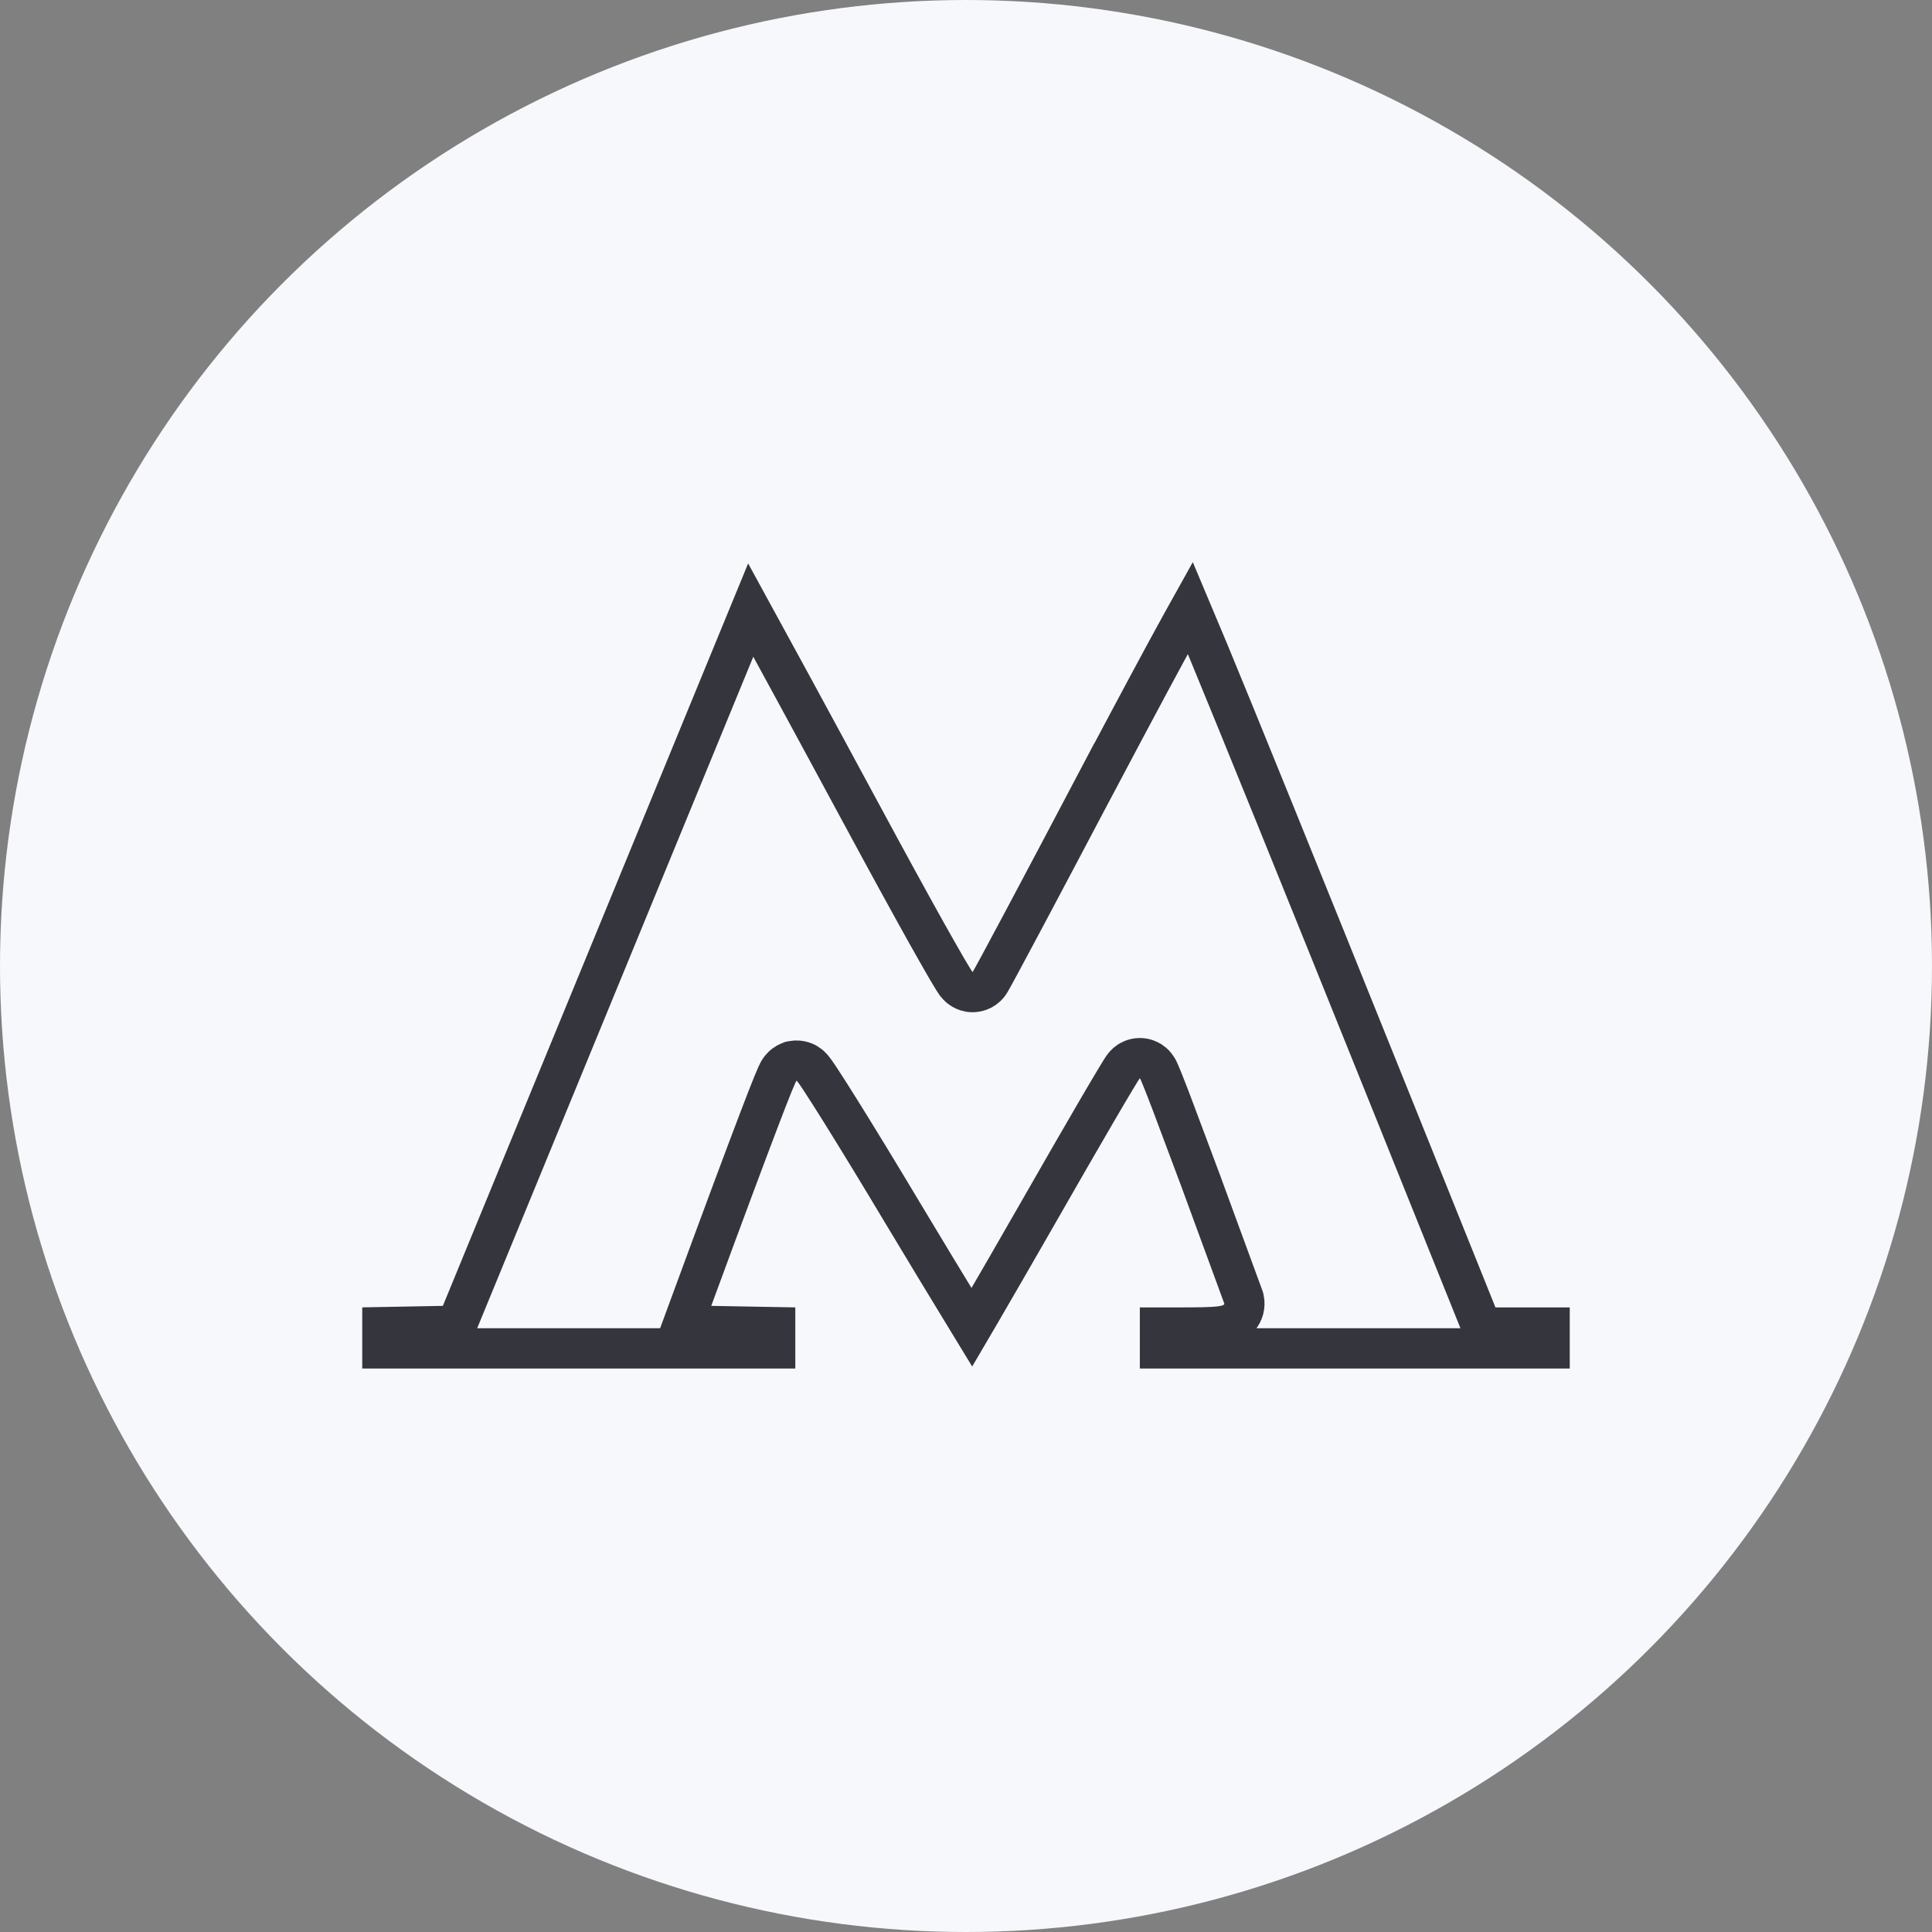
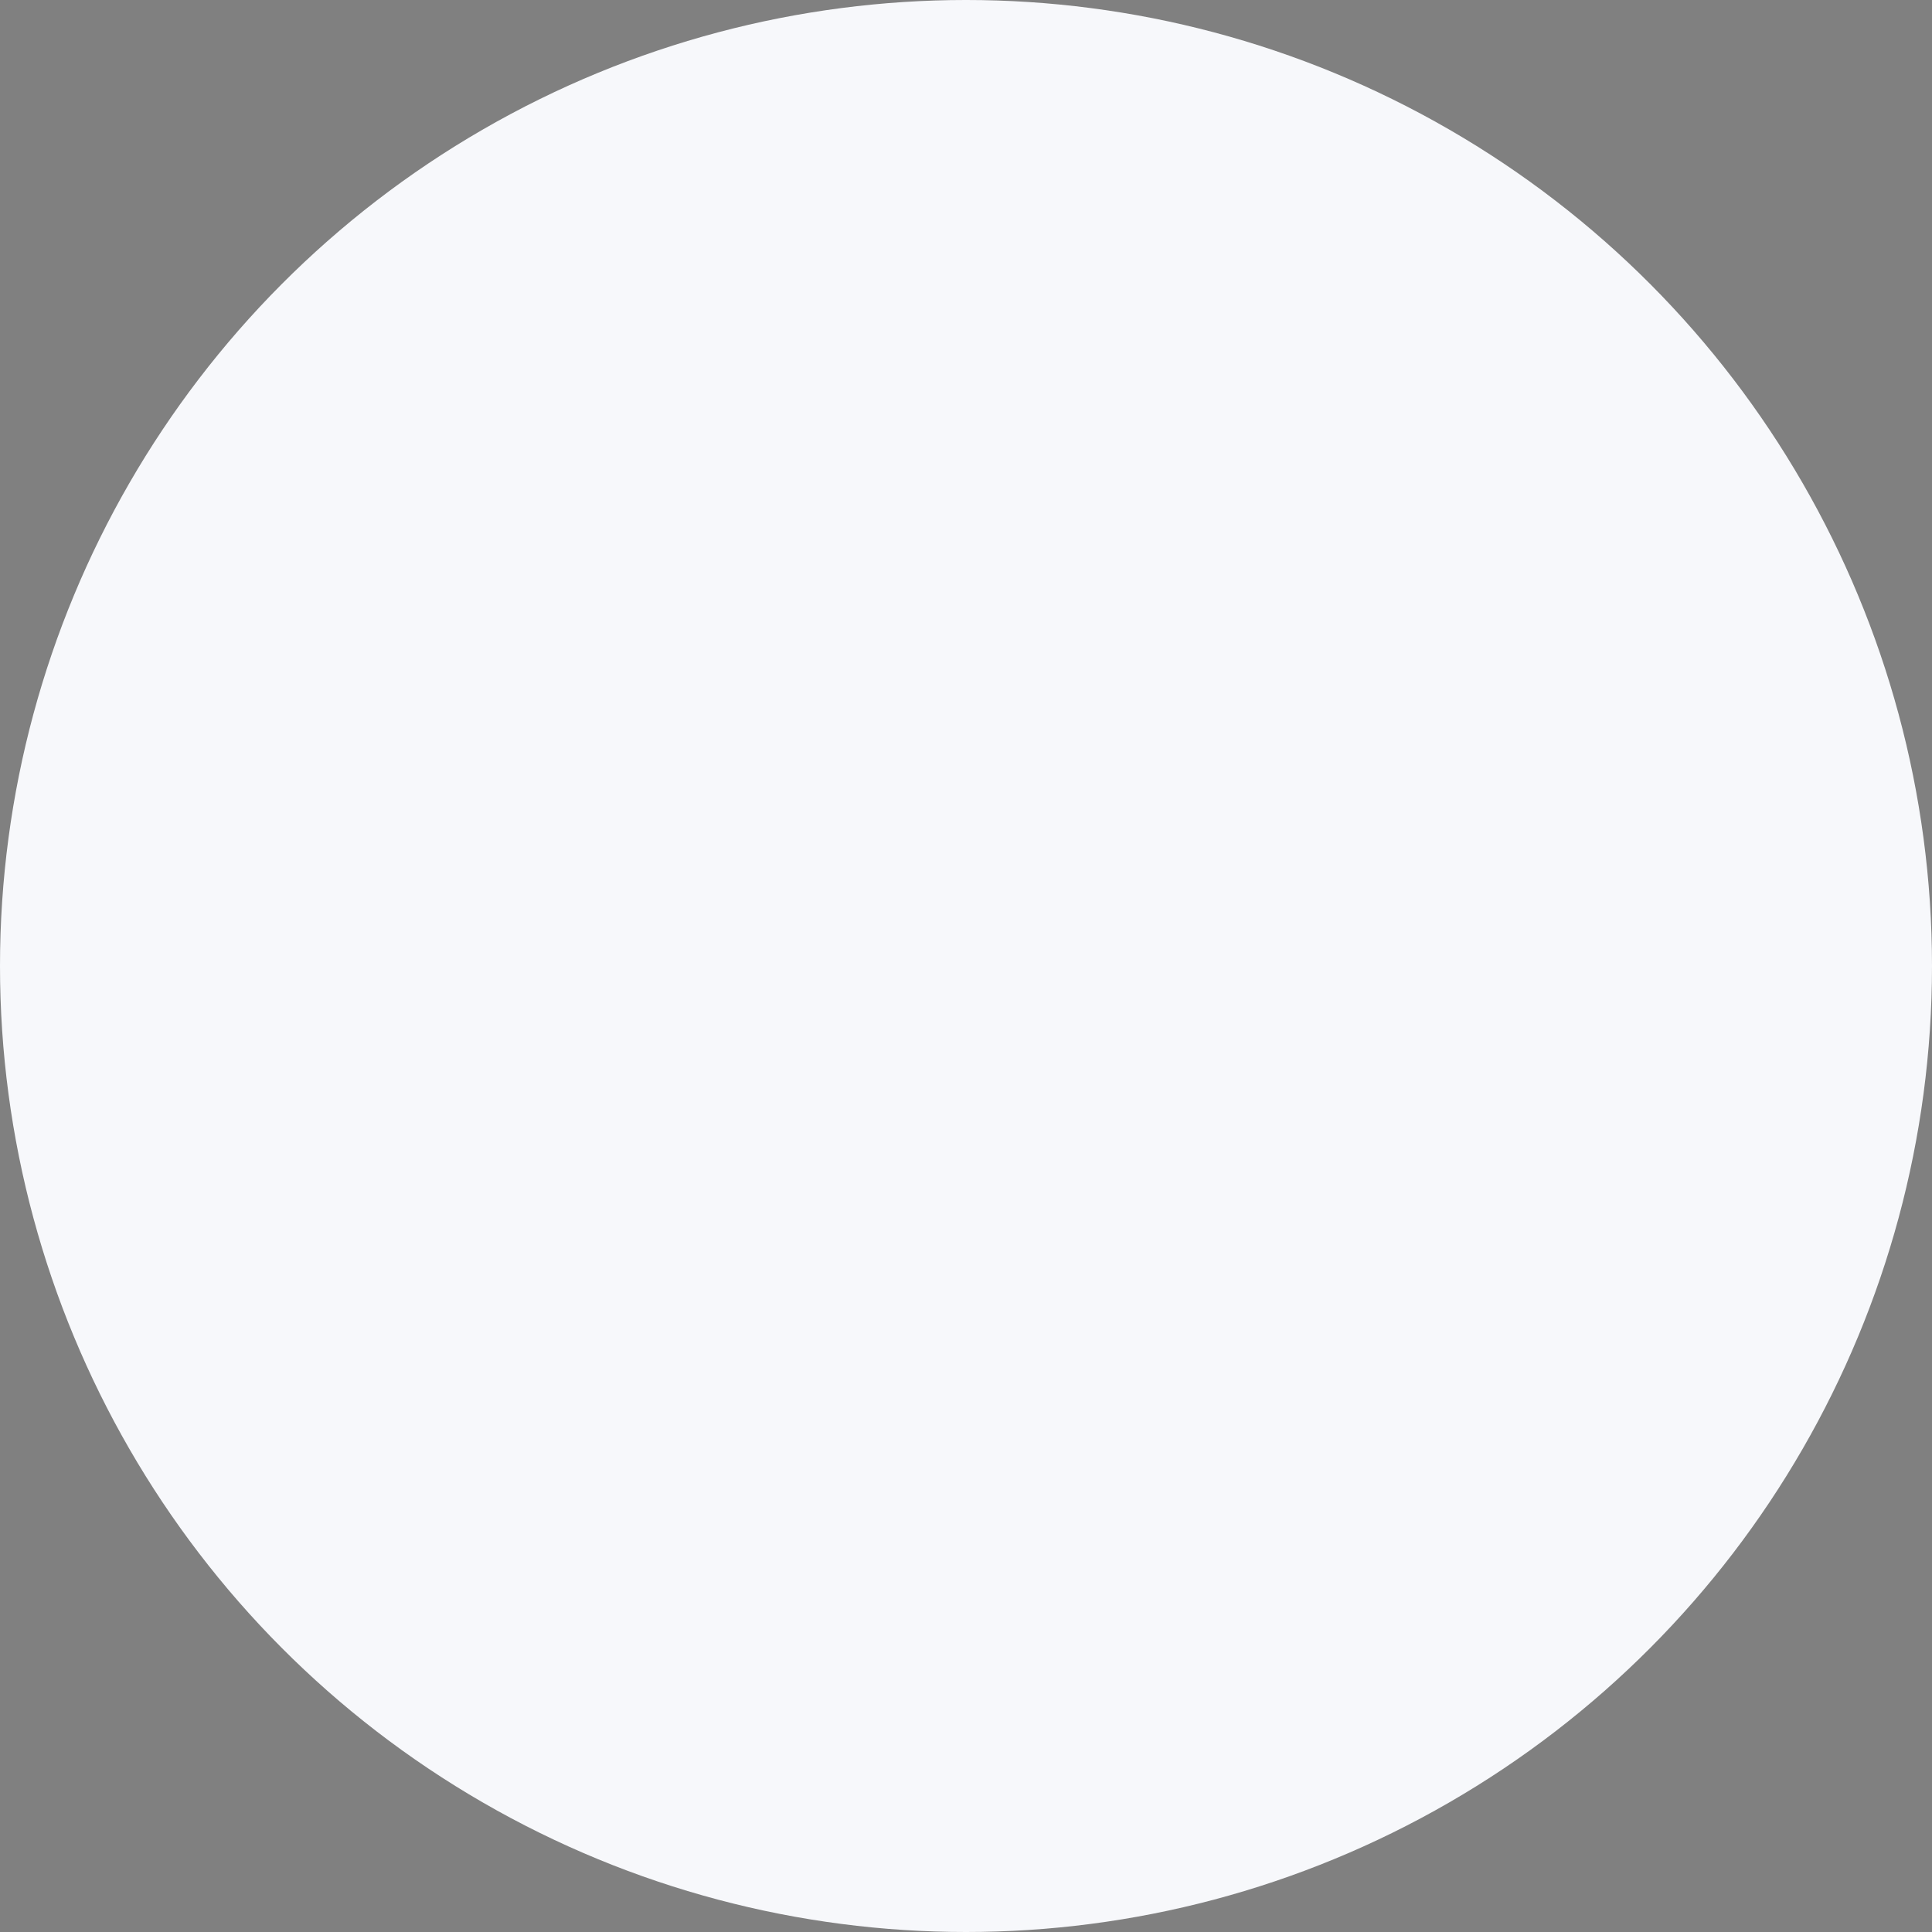
<svg xmlns="http://www.w3.org/2000/svg" width="48" height="48" viewBox="0 0 48 48" fill="none">
  <rect x="0" y="0" width="48" height="48" fill="#808080" stroke="none" />
  <circle cx="24" cy="24" r="24" fill="#F7F8FB" />
-   <path d="M29.574 15.104C29.811 15.663 30.173 16.538 30.705 17.841C31.82 20.571 33.679 25.173 36.69 32.668L36.816 32.982H38.5V33.5H28.819V32.982H29.38C29.781 32.982 30.067 32.977 30.254 32.959C30.339 32.951 30.453 32.937 30.555 32.898C30.604 32.878 30.705 32.834 30.79 32.734C30.896 32.61 30.939 32.444 30.906 32.282L30.899 32.251L30.889 32.221L29.906 29.542L29.841 29.364L29.112 27.418C29.017 27.168 28.937 26.963 28.879 26.819C28.85 26.748 28.825 26.688 28.806 26.644C28.797 26.623 28.785 26.598 28.773 26.574C28.768 26.564 28.756 26.541 28.738 26.515C28.731 26.503 28.71 26.474 28.679 26.441C28.663 26.425 28.632 26.396 28.587 26.367C28.547 26.342 28.452 26.289 28.319 26.289C28.166 26.289 28.062 26.36 28.043 26.372C28.007 26.396 27.983 26.419 27.972 26.43C27.948 26.452 27.932 26.473 27.926 26.48C27.911 26.498 27.899 26.515 27.893 26.524C27.878 26.545 27.862 26.57 27.846 26.596C27.813 26.648 27.768 26.722 27.714 26.814C27.604 26.997 27.448 27.26 27.259 27.584C26.881 28.232 26.366 29.125 25.804 30.108C25.243 31.087 24.73 31.976 24.354 32.62C24.279 32.748 24.208 32.865 24.145 32.973C24.08 32.866 24.007 32.749 23.93 32.622C23.538 31.981 23.003 31.096 22.418 30.122C21.832 29.141 21.29 28.255 20.89 27.613C20.69 27.293 20.524 27.031 20.404 26.849C20.345 26.758 20.294 26.683 20.255 26.628C20.236 26.602 20.215 26.573 20.193 26.547C20.184 26.536 20.163 26.511 20.136 26.486C20.123 26.475 20.095 26.448 20.053 26.423C20.038 26.414 19.893 26.321 19.695 26.359L19.652 26.367L19.61 26.384C19.51 26.423 19.449 26.484 19.432 26.502C19.406 26.528 19.388 26.551 19.379 26.564C19.36 26.59 19.347 26.613 19.34 26.626C19.325 26.654 19.311 26.684 19.299 26.71C19.274 26.764 19.242 26.84 19.203 26.936C19.124 27.129 19.008 27.429 18.844 27.858C18.516 28.719 17.994 30.116 17.201 32.272L16.958 32.932L17.661 32.944L19.259 32.973V33.5H9.5V32.972L11.012 32.944L11.34 32.938L11.465 32.634L15.133 23.716C16.706 19.894 18.086 16.533 18.652 15.156C18.947 15.694 20.174 17.945 21.4 20.219V20.218C22.026 21.381 22.602 22.431 23.025 23.189C23.237 23.566 23.412 23.873 23.535 24.085C23.596 24.19 23.648 24.276 23.686 24.336C23.703 24.365 23.724 24.396 23.742 24.422C23.75 24.432 23.768 24.458 23.793 24.484C23.801 24.493 23.837 24.532 23.892 24.567C23.917 24.584 23.984 24.625 24.081 24.642C24.198 24.661 24.372 24.644 24.513 24.508C24.54 24.481 24.558 24.457 24.564 24.45C24.571 24.44 24.578 24.431 24.581 24.426C24.588 24.416 24.593 24.407 24.597 24.401C24.604 24.39 24.611 24.377 24.617 24.366C24.63 24.343 24.648 24.312 24.668 24.276C24.708 24.203 24.765 24.099 24.836 23.968C24.978 23.705 25.179 23.329 25.425 22.868C25.916 21.946 26.585 20.681 27.315 19.296L27.316 19.297C28.239 17.555 28.91 16.302 29.36 15.487C29.439 15.346 29.51 15.219 29.574 15.104Z" stroke="#34353D" />
</svg>